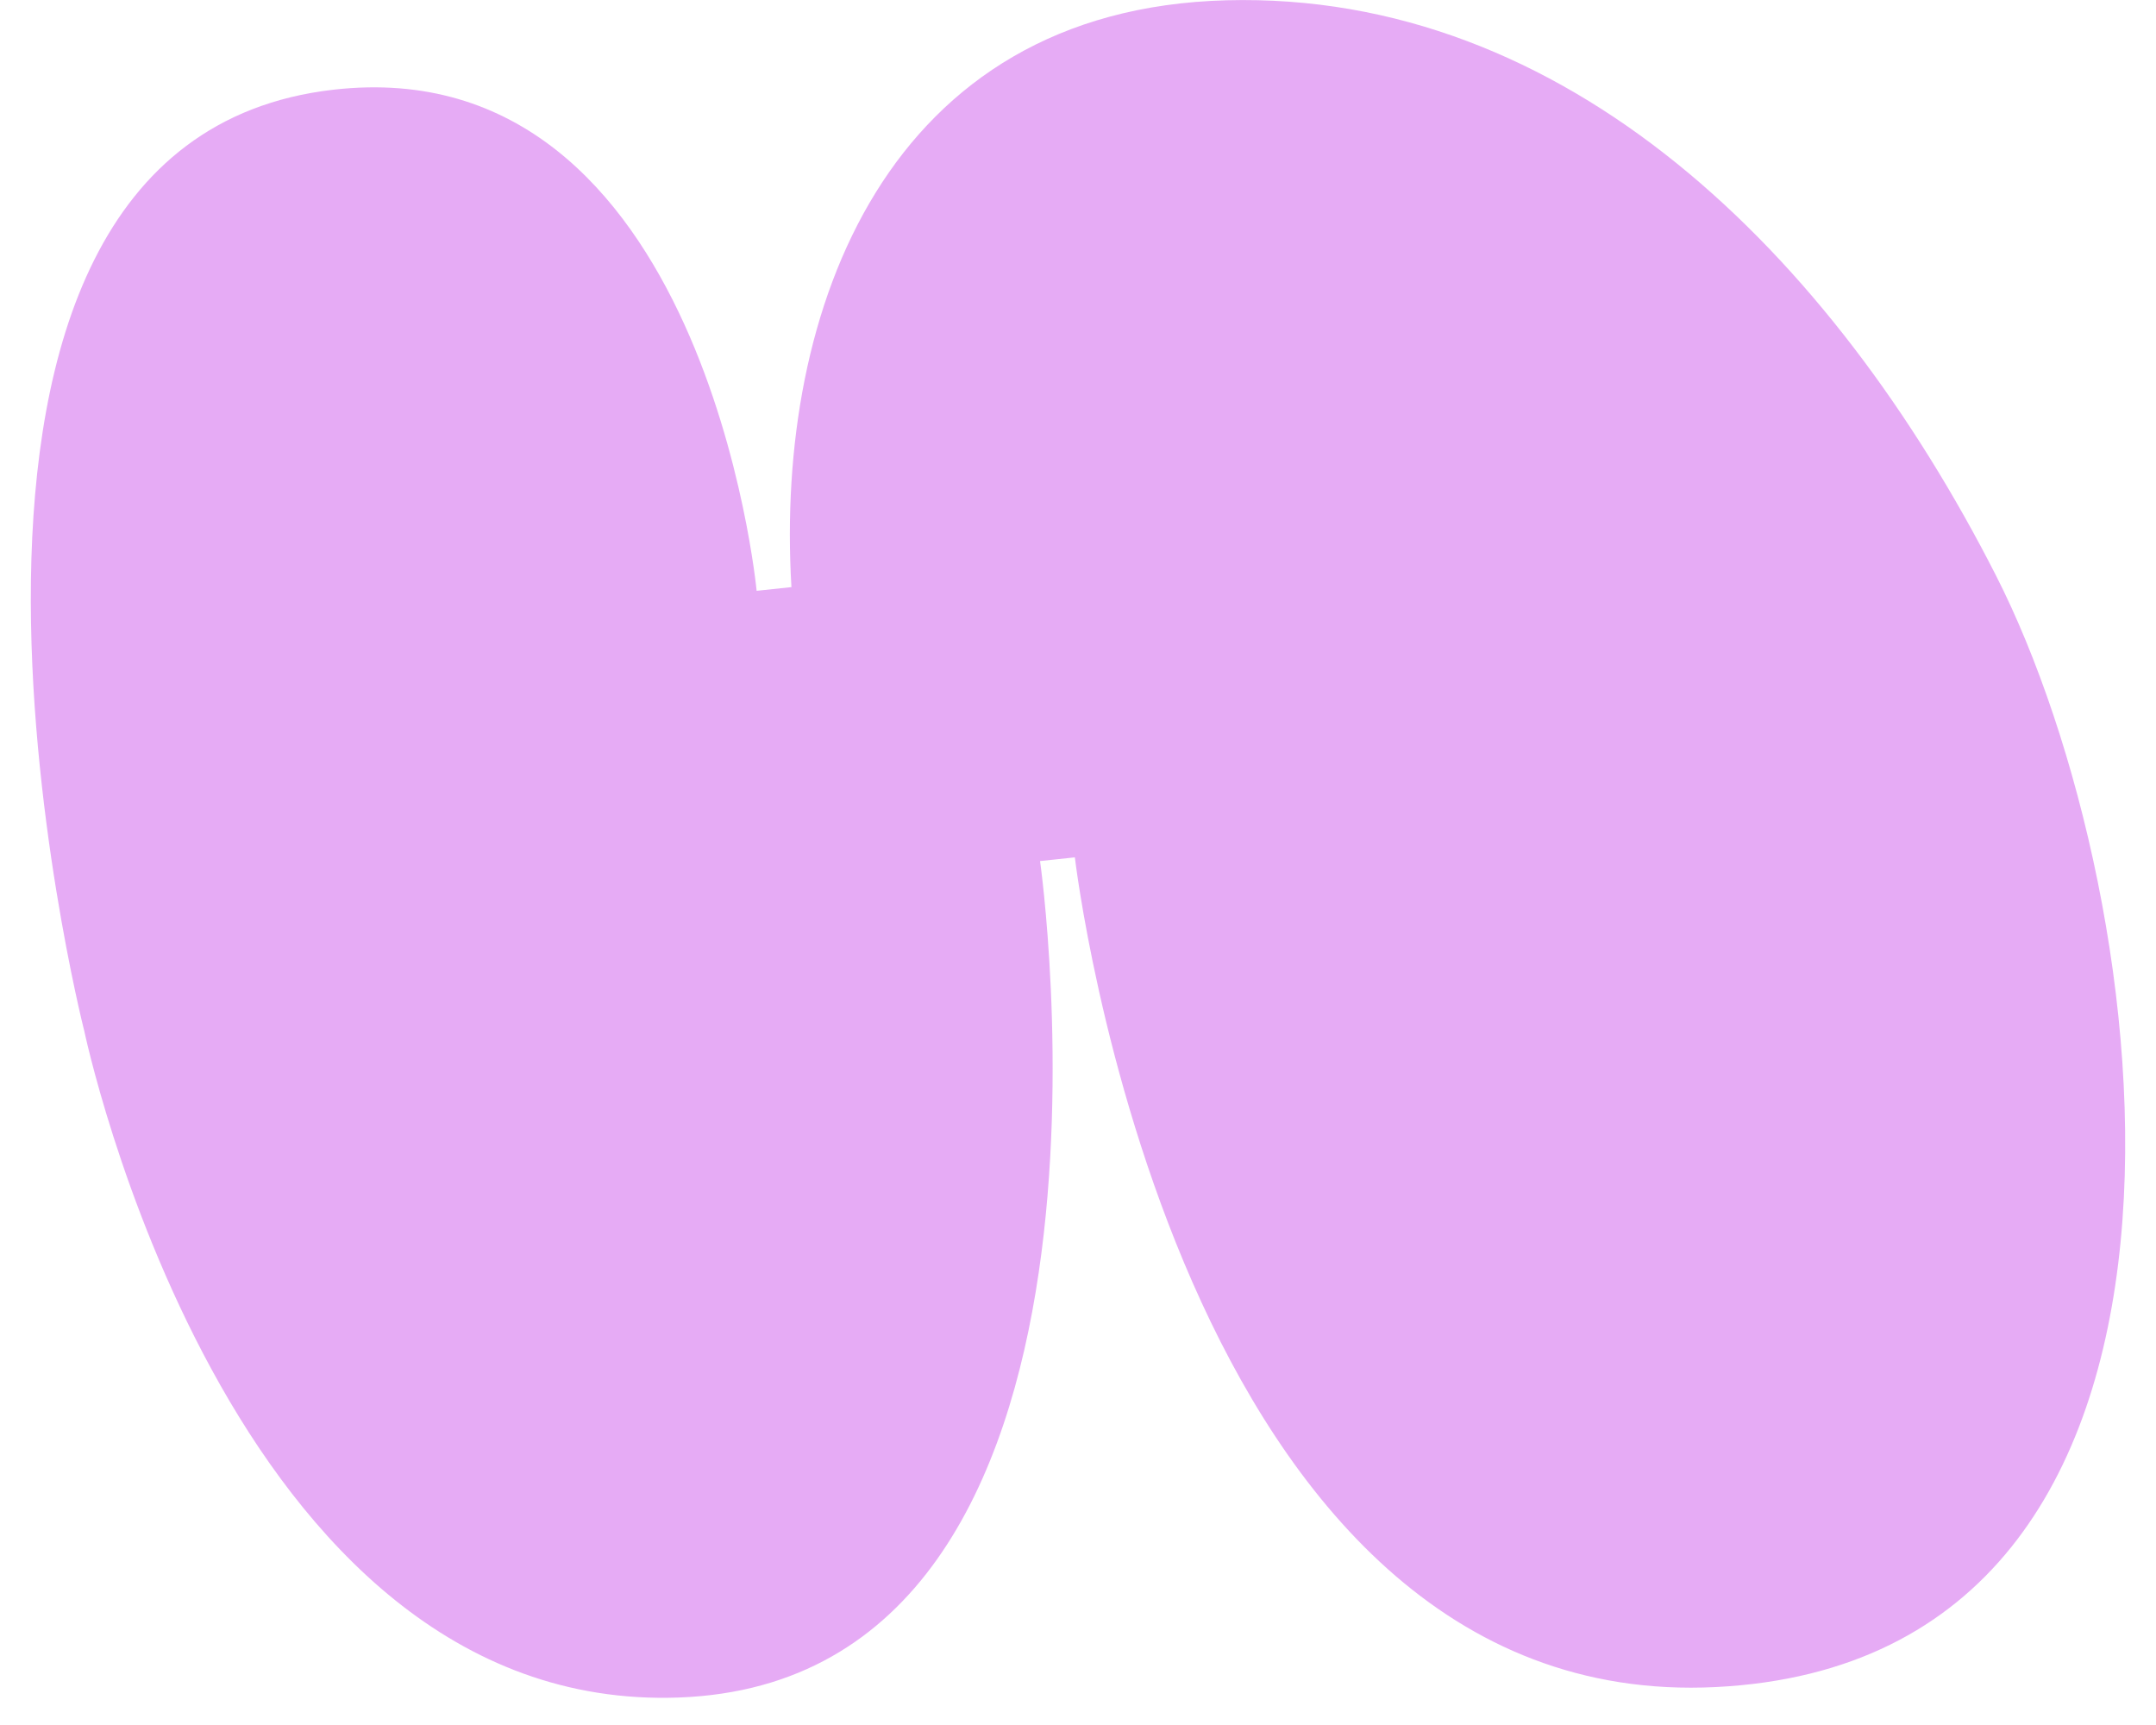
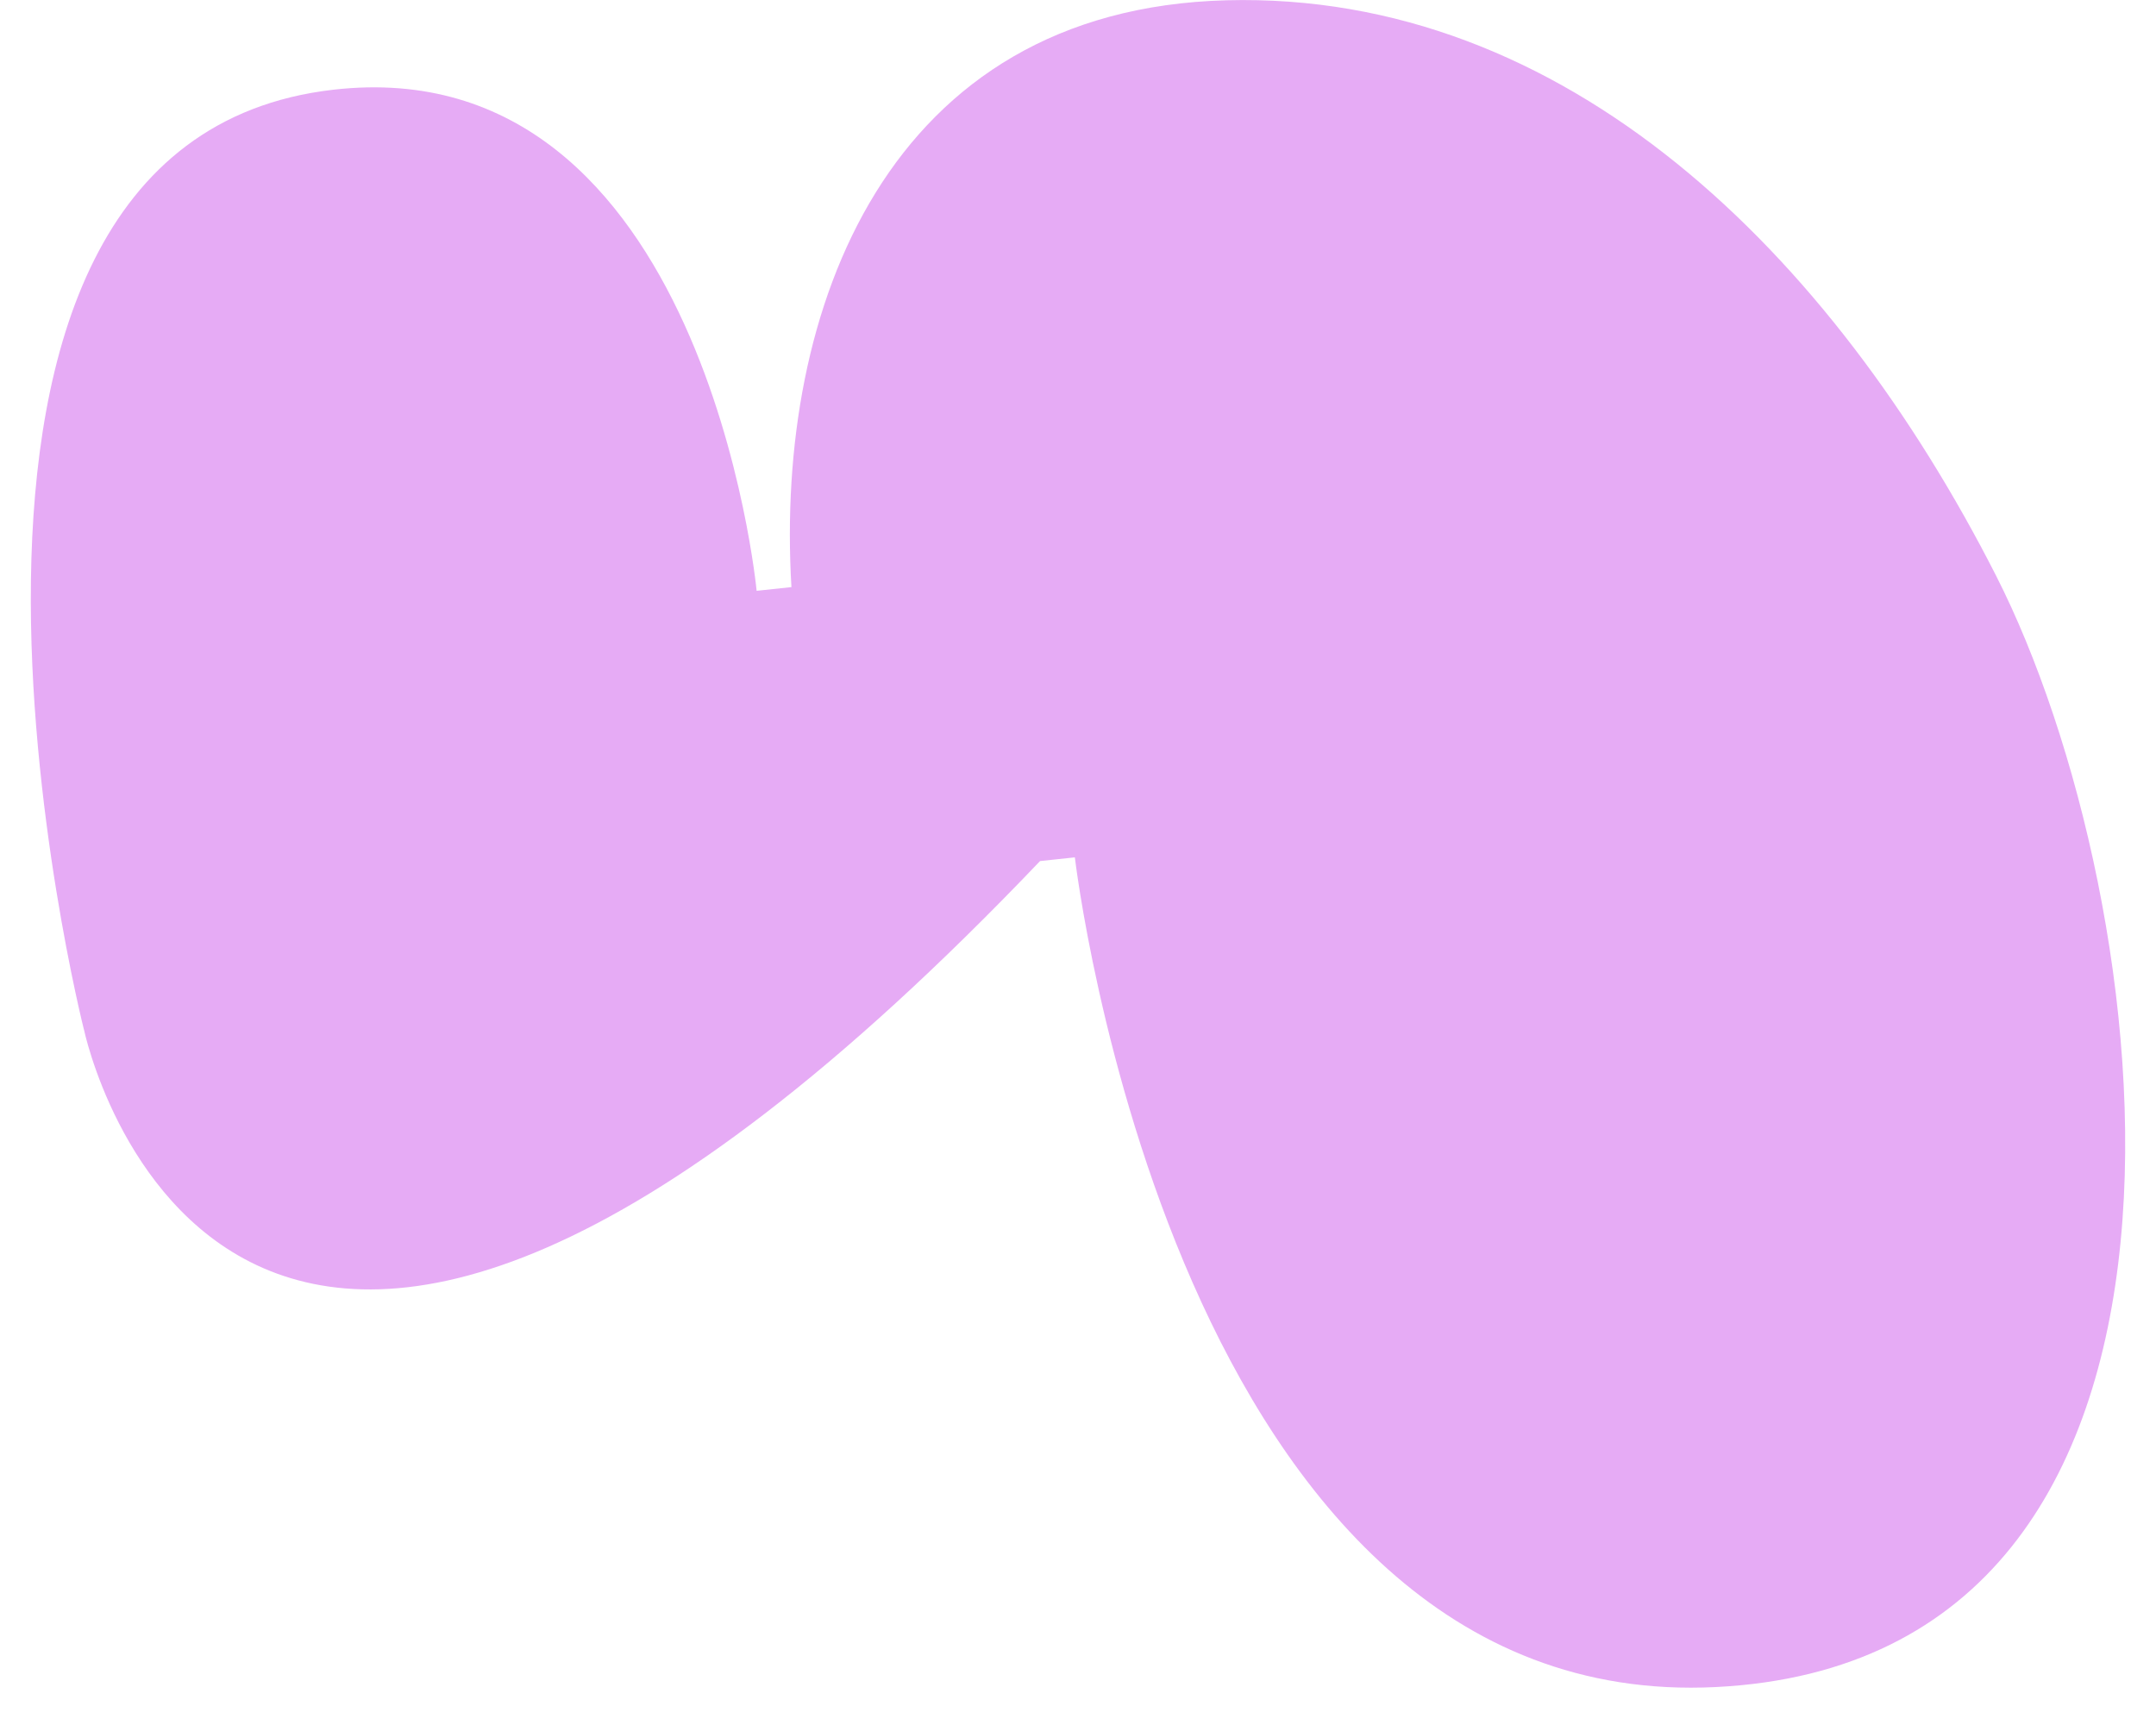
<svg xmlns="http://www.w3.org/2000/svg" fill="none" viewBox="0 0 70 56" height="56" width="70">
-   <path fill="#E6ABF5" d="M2.725 33.425C2.725 33.425 -4.561 4.682 10.817 2.913C22.886 1.524 24.566 19.18 24.566 19.18L25.696 19.06C25.157 10.017 28.82 0.3 39.822 0.009C50.825 -0.282 59.457 8.183 64.803 18.68C70.149 29.177 73.277 53.886 55.712 54.768C38.146 55.65 34.898 27.833 34.898 27.833L33.768 27.953C33.768 27.953 37.56 54.539 22.042 55.108C7.354 55.645 2.727 33.428 2.727 33.428L2.725 33.425Z" />
+   <path fill="#E6ABF5" d="M2.725 33.425C2.725 33.425 -4.561 4.682 10.817 2.913C22.886 1.524 24.566 19.18 24.566 19.18L25.696 19.06C25.157 10.017 28.82 0.3 39.822 0.009C50.825 -0.282 59.457 8.183 64.803 18.68C70.149 29.177 73.277 53.886 55.712 54.768C38.146 55.65 34.898 27.833 34.898 27.833L33.768 27.953C7.354 55.645 2.727 33.428 2.727 33.428L2.725 33.425Z" />
</svg>